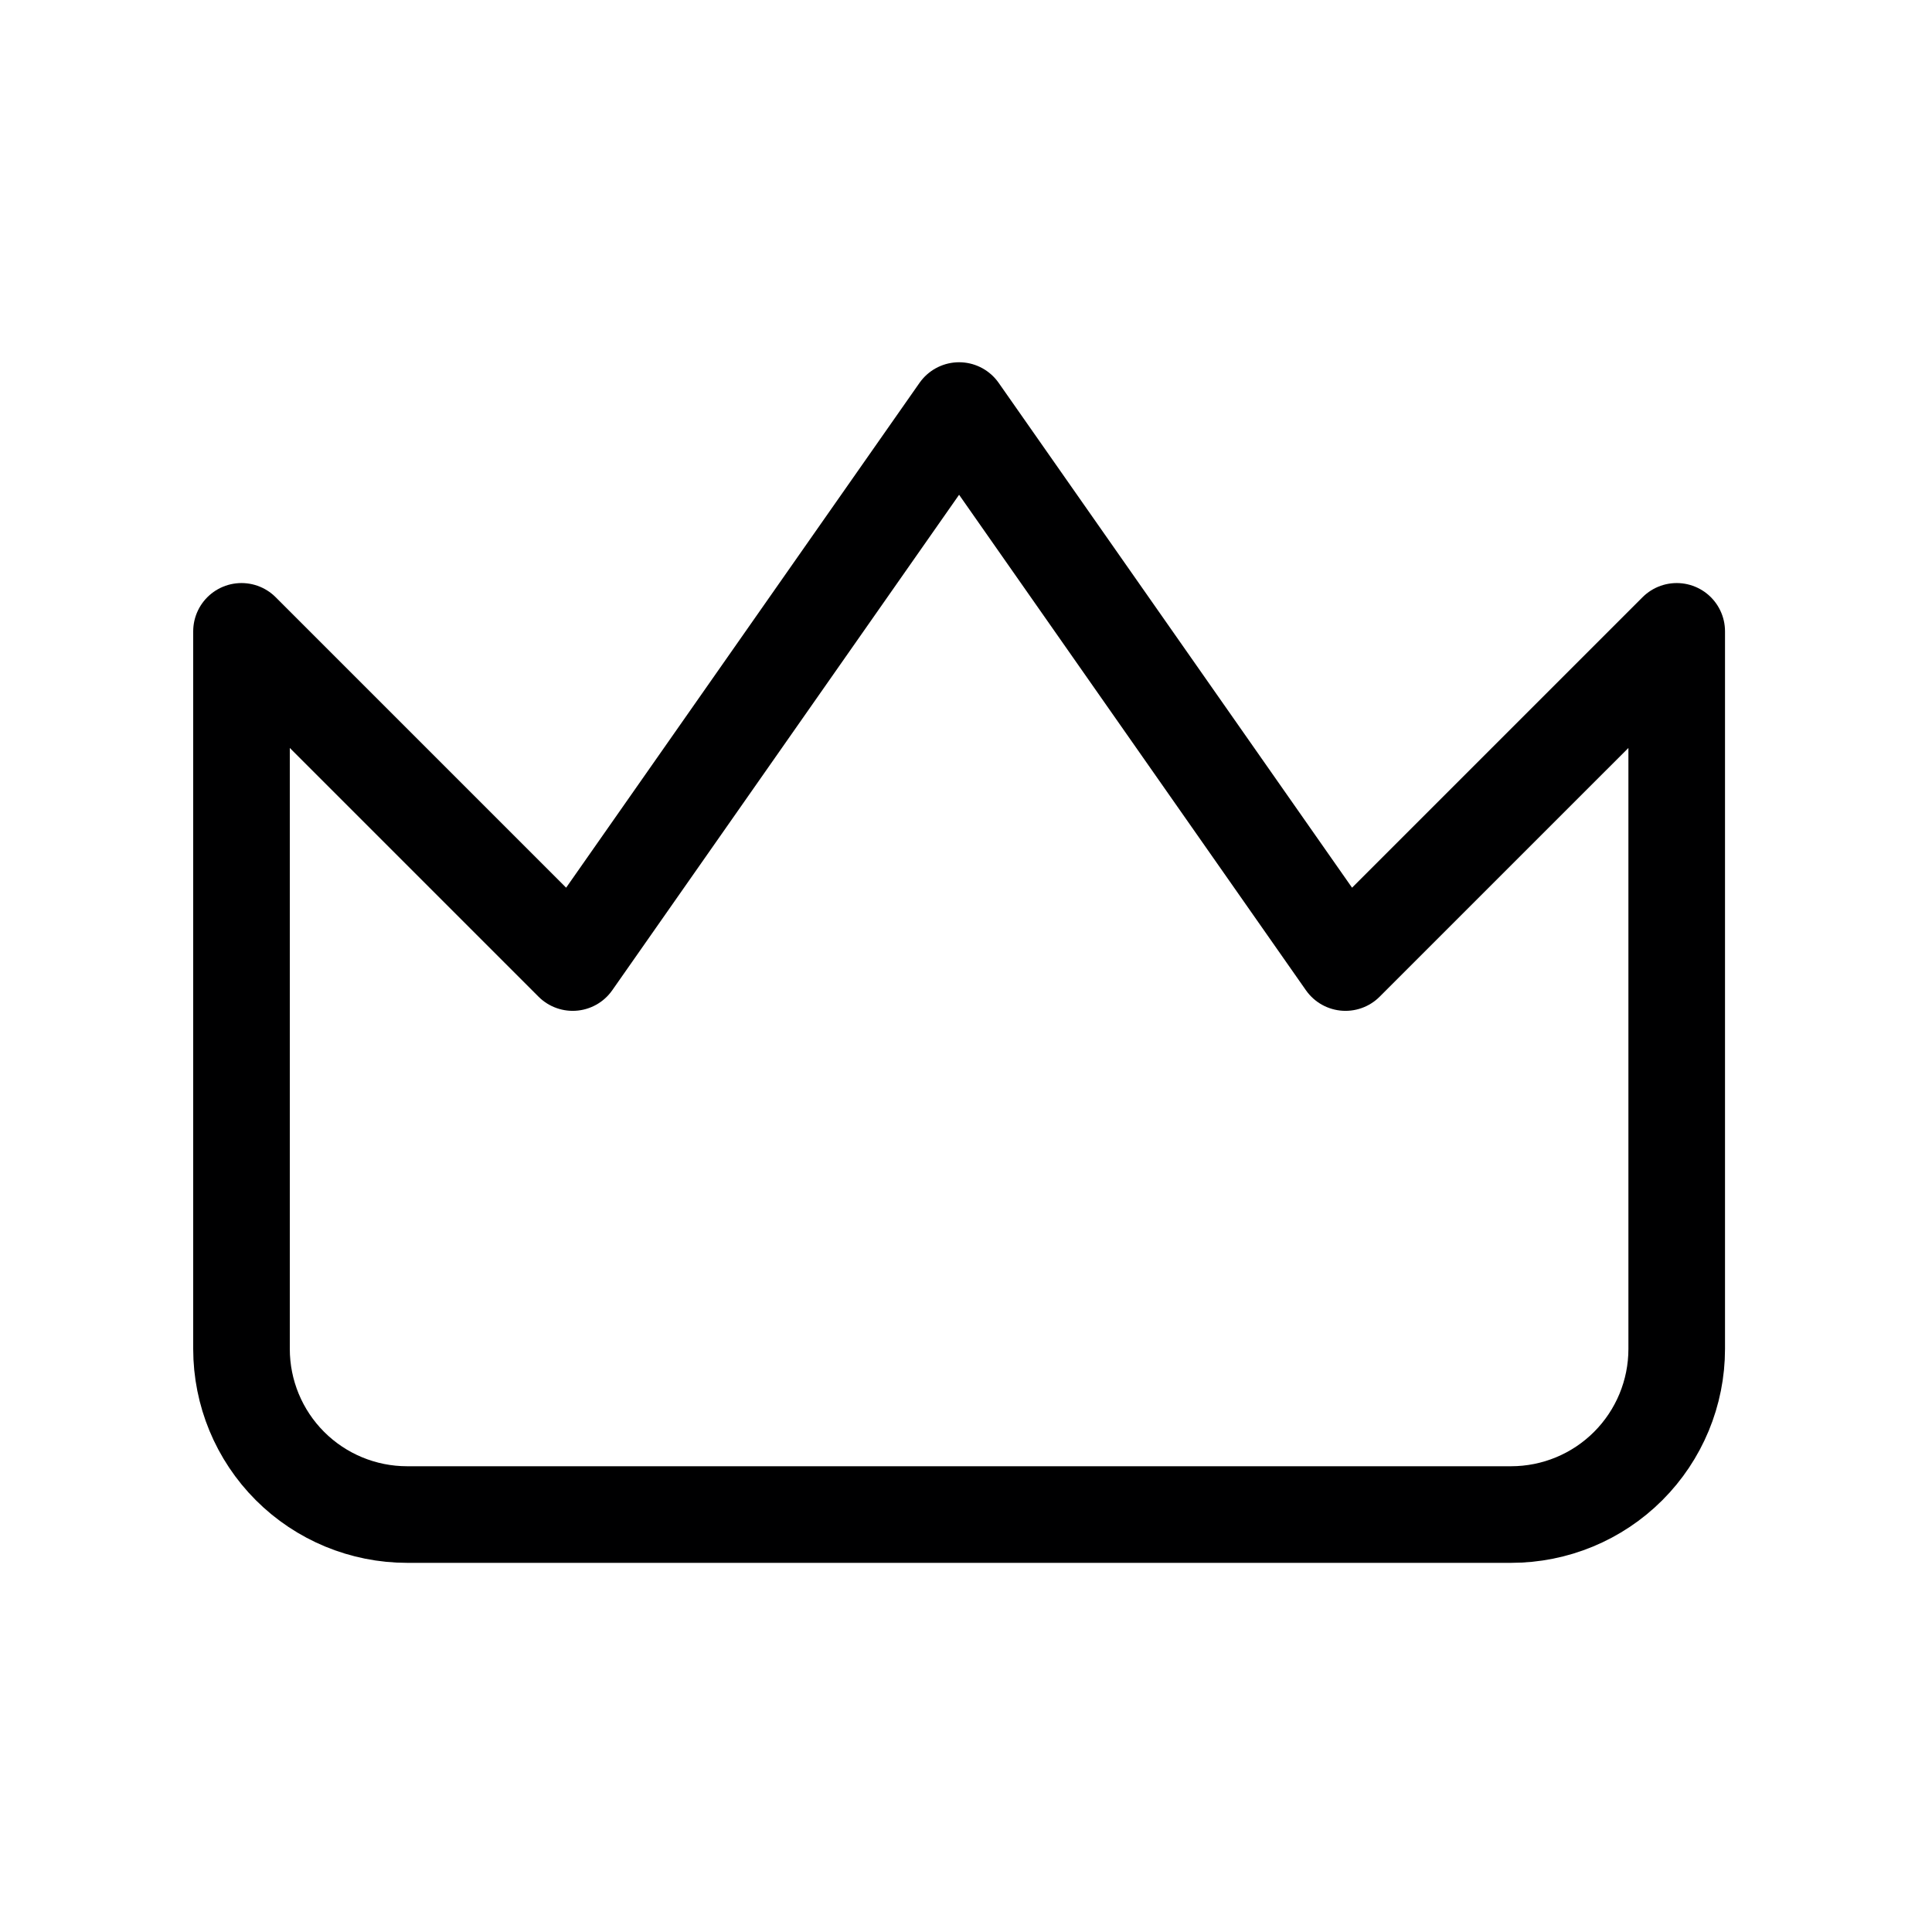
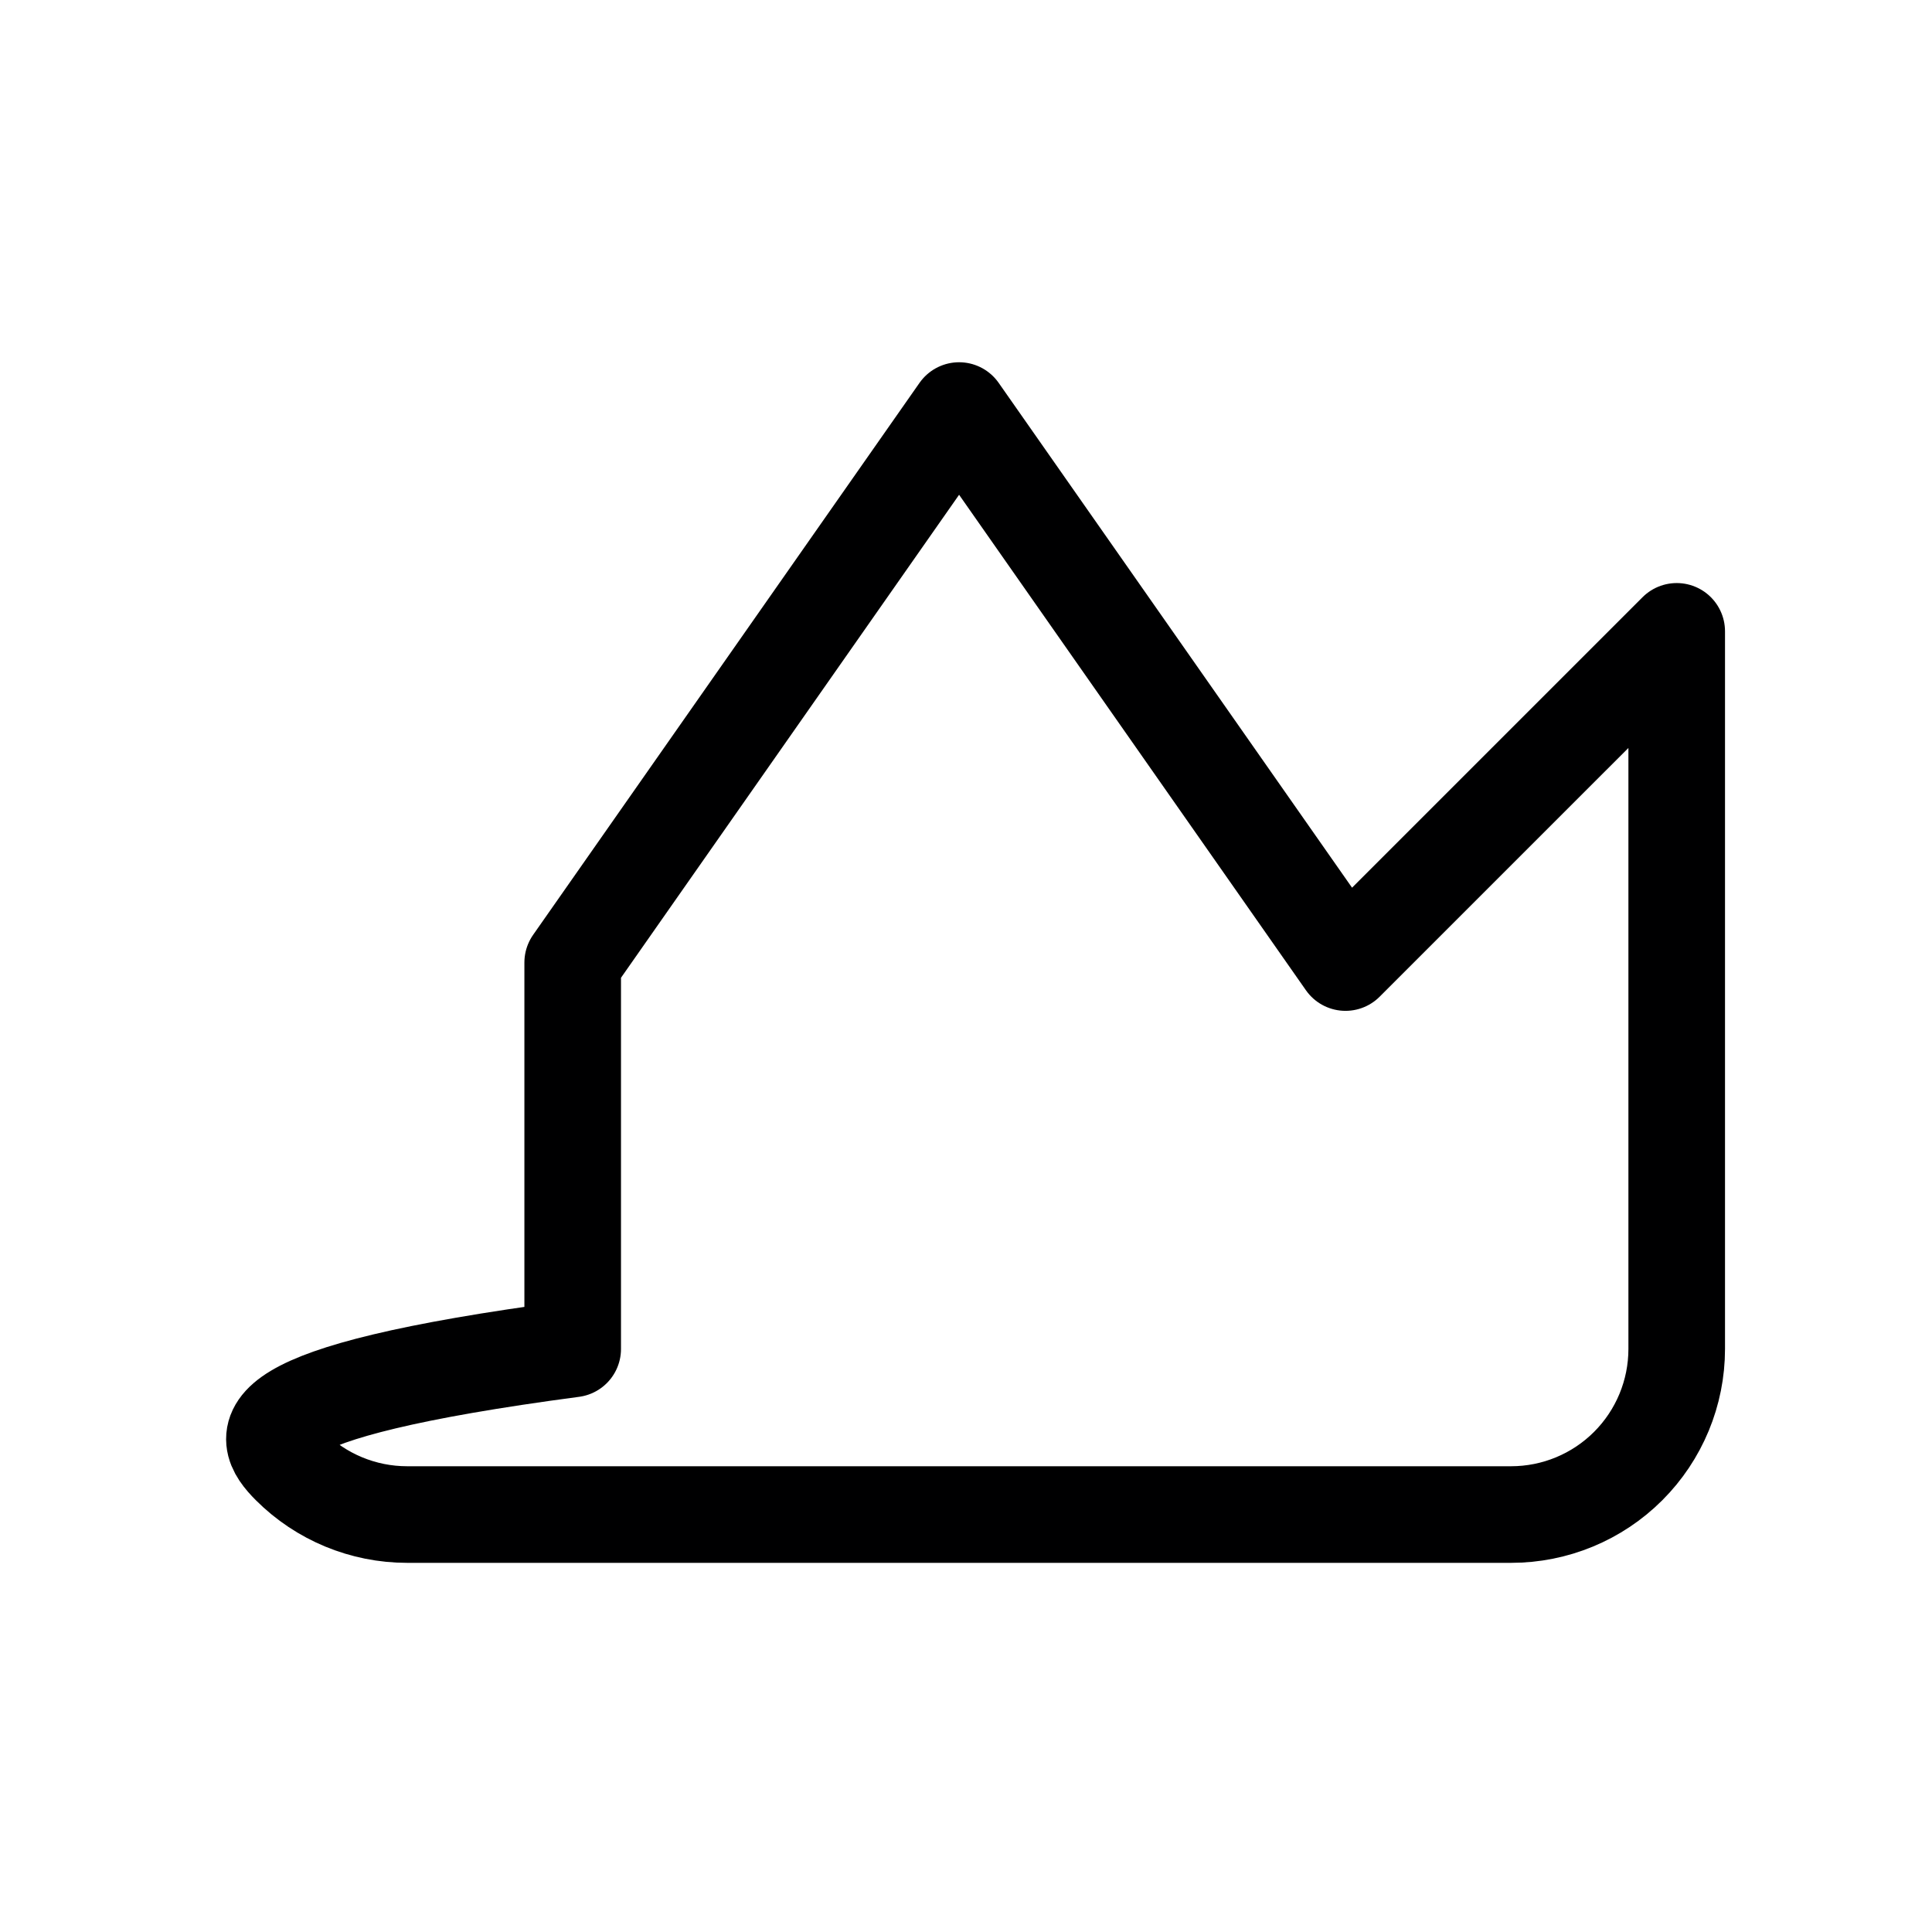
<svg xmlns="http://www.w3.org/2000/svg" width="80" height="80" viewBox="0 0 80 80" fill="none">
-   <path d="M69.429 26.143L55.714 39.857L39.714 17L23.714 39.857L10 26.143V55.857C10 57.676 10.722 59.42 12.008 60.706C13.294 61.992 15.039 62.714 16.857 62.714H62.571C64.39 62.714 66.134 61.992 67.42 60.706C68.706 59.42 69.429 57.676 69.429 55.857V26.143Z" stroke="#000001" stroke-width="4" stroke-linecap="round" stroke-linejoin="round" />
+   <path d="M69.429 26.143L55.714 39.857L39.714 17L23.714 39.857V55.857C10 57.676 10.722 59.42 12.008 60.706C13.294 61.992 15.039 62.714 16.857 62.714H62.571C64.39 62.714 66.134 61.992 67.42 60.706C68.706 59.42 69.429 57.676 69.429 55.857V26.143Z" stroke="#000001" stroke-width="4" stroke-linecap="round" stroke-linejoin="round" />
</svg>